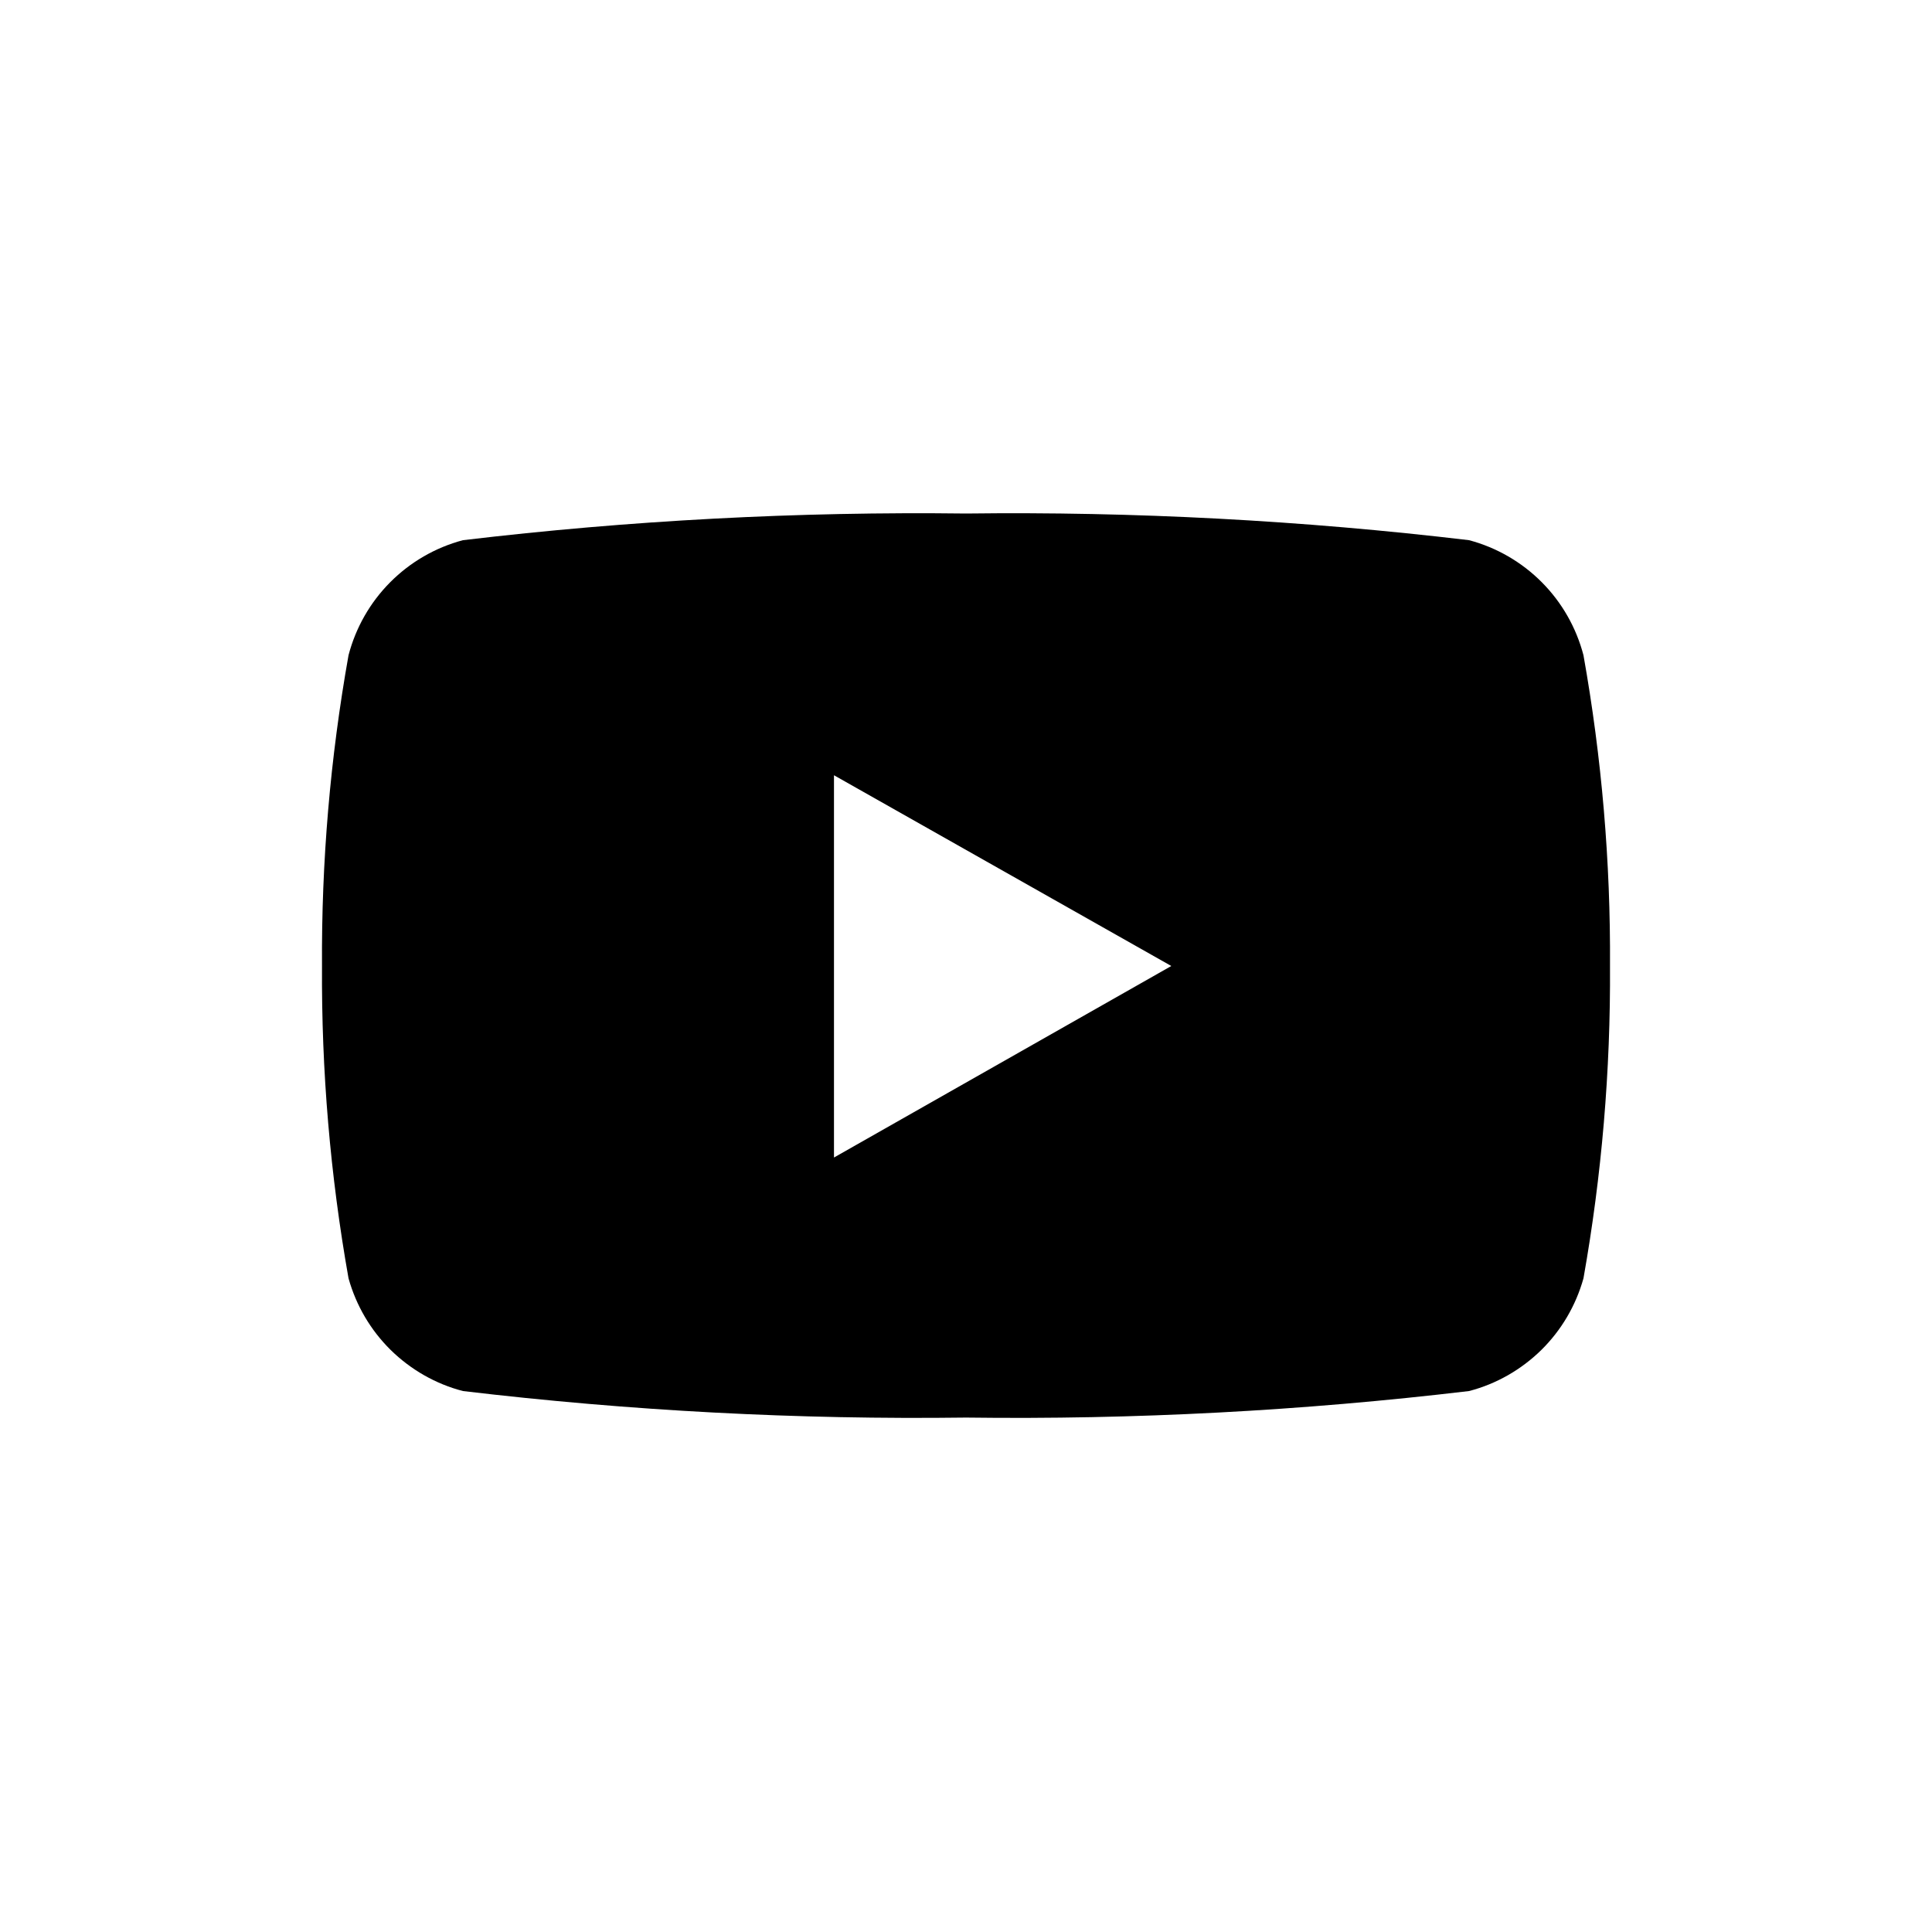
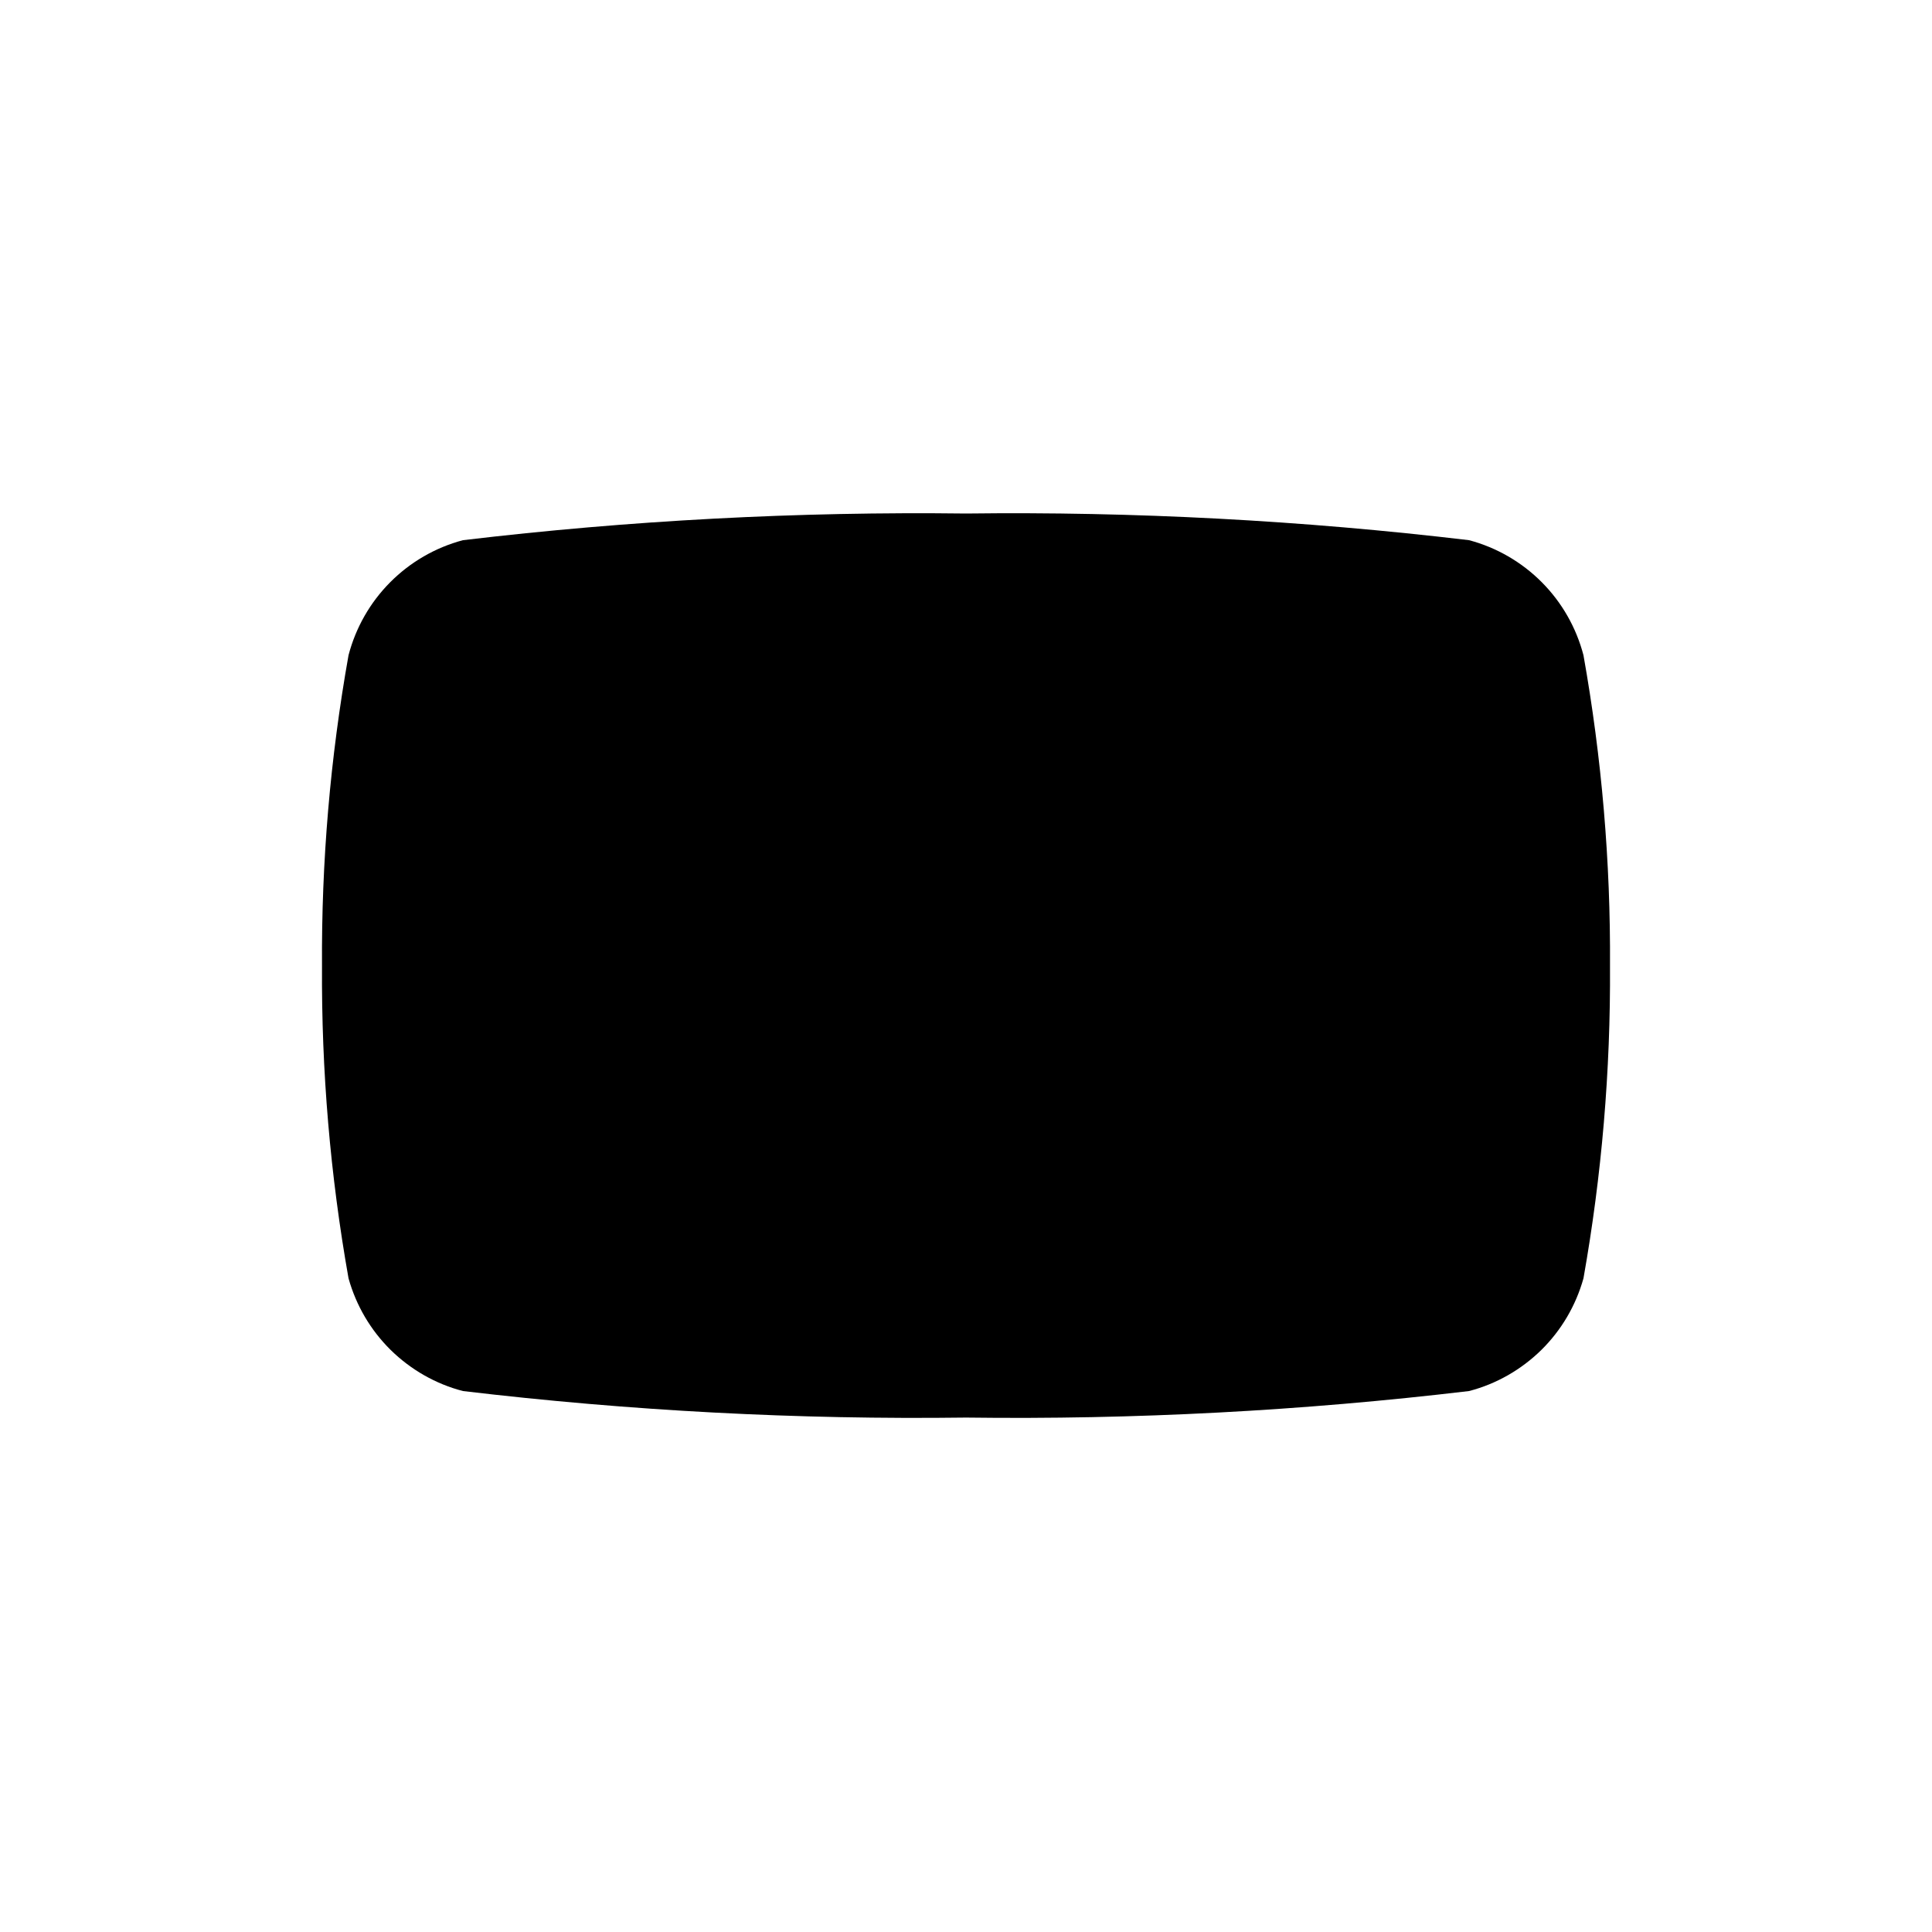
<svg xmlns="http://www.w3.org/2000/svg" width="15" height="15" viewBox="0 0 15 15" fill="none">
-   <path d="M12.294 5.087C12.238 4.873 12.127 4.678 11.971 4.521C11.815 4.364 11.62 4.251 11.406 4.194C10.11 4.04 8.805 3.971 7.5 3.987C6.195 3.971 4.89 4.04 3.594 4.194C3.38 4.251 3.185 4.364 3.029 4.521C2.873 4.678 2.762 4.873 2.706 5.087C2.564 5.884 2.495 6.691 2.5 7.5C2.495 8.313 2.564 9.125 2.706 9.925C2.765 10.136 2.877 10.327 3.033 10.481C3.189 10.634 3.382 10.745 3.594 10.8C4.89 10.954 6.195 11.023 7.5 11.006C8.805 11.023 10.11 10.954 11.406 10.8C11.618 10.745 11.811 10.634 11.967 10.481C12.123 10.327 12.235 10.136 12.294 9.925C12.436 9.125 12.505 8.313 12.5 7.5C12.505 6.691 12.436 5.884 12.294 5.087ZM6.475 8.994V6.019L9.094 7.5L6.475 8.987V8.994Z" fill="black" />
+   <path d="M12.294 5.087C12.238 4.873 12.127 4.678 11.971 4.521C11.815 4.364 11.62 4.251 11.406 4.194C10.11 4.04 8.805 3.971 7.5 3.987C6.195 3.971 4.89 4.04 3.594 4.194C3.38 4.251 3.185 4.364 3.029 4.521C2.873 4.678 2.762 4.873 2.706 5.087C2.564 5.884 2.495 6.691 2.5 7.5C2.495 8.313 2.564 9.125 2.706 9.925C2.765 10.136 2.877 10.327 3.033 10.481C3.189 10.634 3.382 10.745 3.594 10.8C4.89 10.954 6.195 11.023 7.5 11.006C8.805 11.023 10.11 10.954 11.406 10.8C11.618 10.745 11.811 10.634 11.967 10.481C12.123 10.327 12.235 10.136 12.294 9.925C12.436 9.125 12.505 8.313 12.5 7.5C12.505 6.691 12.436 5.884 12.294 5.087ZM6.475 8.994L9.094 7.5L6.475 8.987V8.994Z" fill="black" />
</svg>